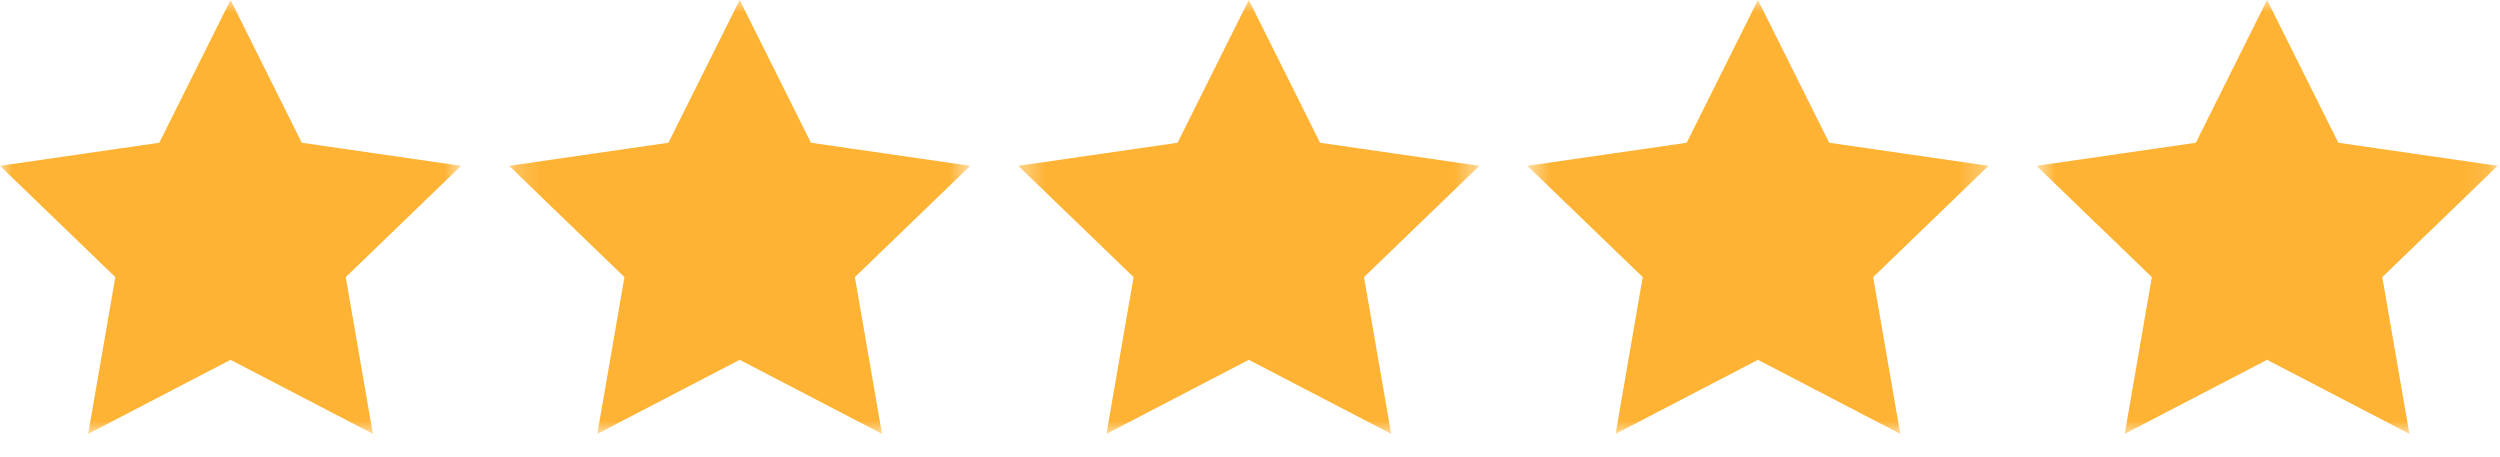
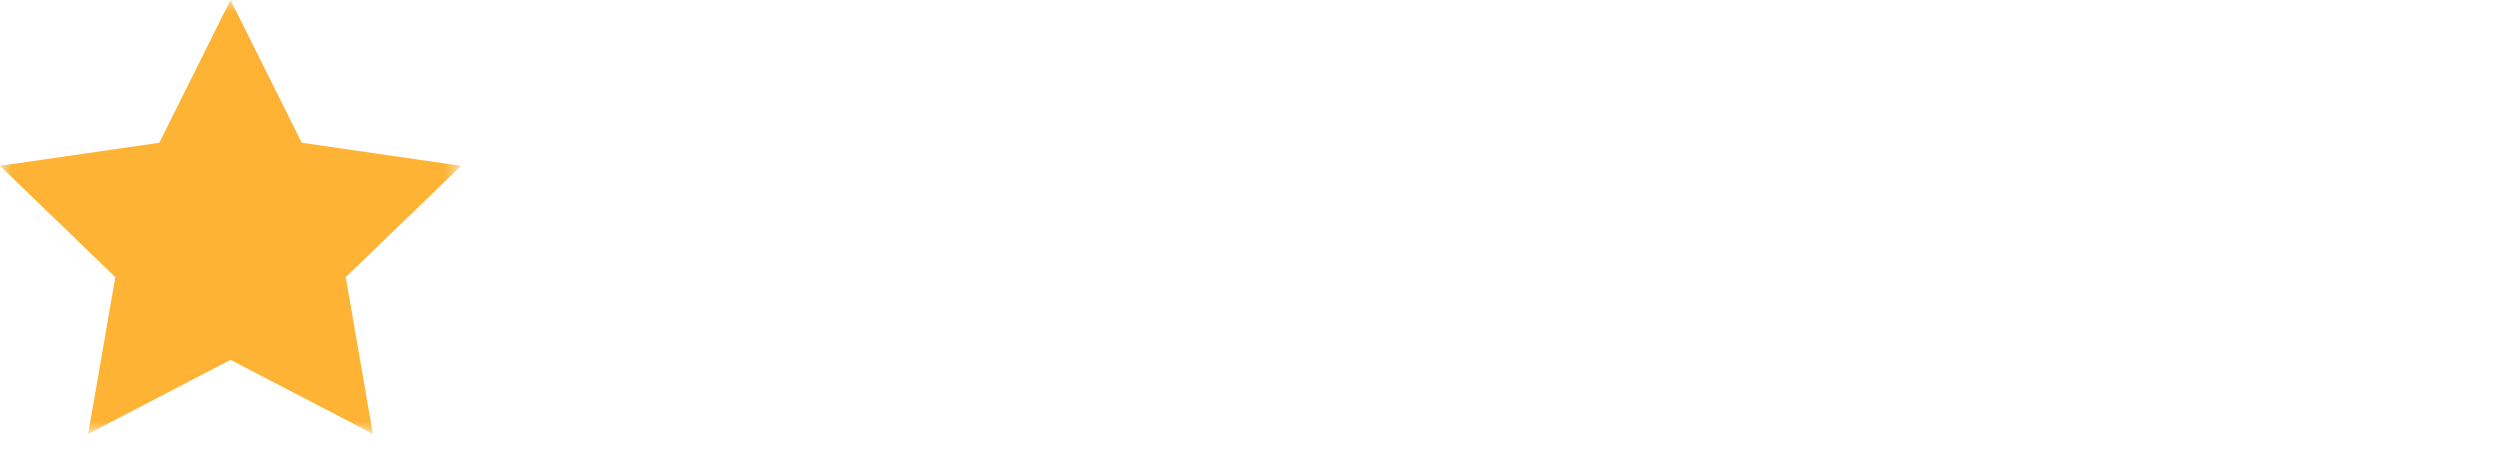
<svg xmlns="http://www.w3.org/2000/svg" width="104" height="19" viewBox="0 0 104 19" fill="none">
  <g clip-path="url(#clip0_309_284)">
    <mask id="mask0_309_284" style="mask-type:luminance" maskUnits="userSpaceOnUse" x="0" y="0" width="20" height="19">
      <path d="M19.18 0H0V18.05H19.18V0Z" fill="white" />
    </mask>
    <g mask="url(#mask0_309_284)">
      <path d="M9.59 1.13L12.22 6.4L18.09 7.25L13.84 11.35L14.84 17.13L9.59 14.4L4.34 17.13L5.34 11.35L1.09 7.25L6.96 6.4L9.59 1.13Z" fill="#FEB334" stroke="#FEB334" stroke-width="1.01" />
    </g>
    <mask id="mask1_309_284" style="mask-type:luminance" maskUnits="userSpaceOnUse" x="21" y="0" width="20" height="19">
-       <path d="M40.36 0H21.18V18.05H40.36V0Z" fill="white" />
-     </mask>
+       </mask>
    <g mask="url(#mask1_309_284)">
      <path d="M30.77 1.13L33.4 6.4L39.27 7.25L35.02 11.35L36.02 17.13L30.77 14.4L25.52 17.13L26.52 11.35L22.27 7.25L28.14 6.4L30.77 1.13Z" fill="#FEB334" stroke="#FEB334" stroke-width="1.01" />
    </g>
    <mask id="mask2_309_284" style="mask-type:luminance" maskUnits="userSpaceOnUse" x="42" y="0" width="20" height="19">
      <path d="M61.54 0H42.36V18.05H61.54V0Z" fill="white" />
    </mask>
    <g mask="url(#mask2_309_284)">
-       <path d="M51.95 1.13L54.58 6.4L60.45 7.25L56.2 11.35L57.2 17.13L51.95 14.4L46.7 17.13L47.7 11.35L43.45 7.25L49.32 6.4L51.95 1.13Z" fill="#FEB334" stroke="#FEB334" stroke-width="1.01" />
-     </g>
+       </g>
    <mask id="mask3_309_284" style="mask-type:luminance" maskUnits="userSpaceOnUse" x="63" y="0" width="20" height="19">
      <path d="M82.72 0H63.54V18.05H82.72V0Z" fill="white" />
    </mask>
    <g mask="url(#mask3_309_284)">
-       <path d="M73.13 1.13L75.76 6.4L81.63 7.25L77.38 11.35L78.38 17.13L73.13 14.4L67.88 17.13L68.88 11.35L64.63 7.25L70.5 6.4L73.13 1.13Z" fill="#FEB334" stroke="#FEB334" stroke-width="1.01" />
-     </g>
+       </g>
    <mask id="mask4_309_284" style="mask-type:luminance" maskUnits="userSpaceOnUse" x="84" y="0" width="20" height="19">
-       <path d="M103.9 0H84.72V18.05H103.9V0Z" fill="white" />
-     </mask>
+       </mask>
    <g mask="url(#mask4_309_284)">
      <path d="M94.31 1.13L96.94 6.4L102.81 7.25L98.56 11.35L99.56 17.13L94.31 14.4L89.06 17.13L90.06 11.35L85.81 7.25L91.68 6.4L94.31 1.13Z" fill="#FEB334" stroke="#FEB334" stroke-width="1.01" />
    </g>
  </g>
  <defs>
    <clipPath id="clip0_309_284">
      <rect width="104" height="19" fill="white" />
    </clipPath>
  </defs>
</svg>